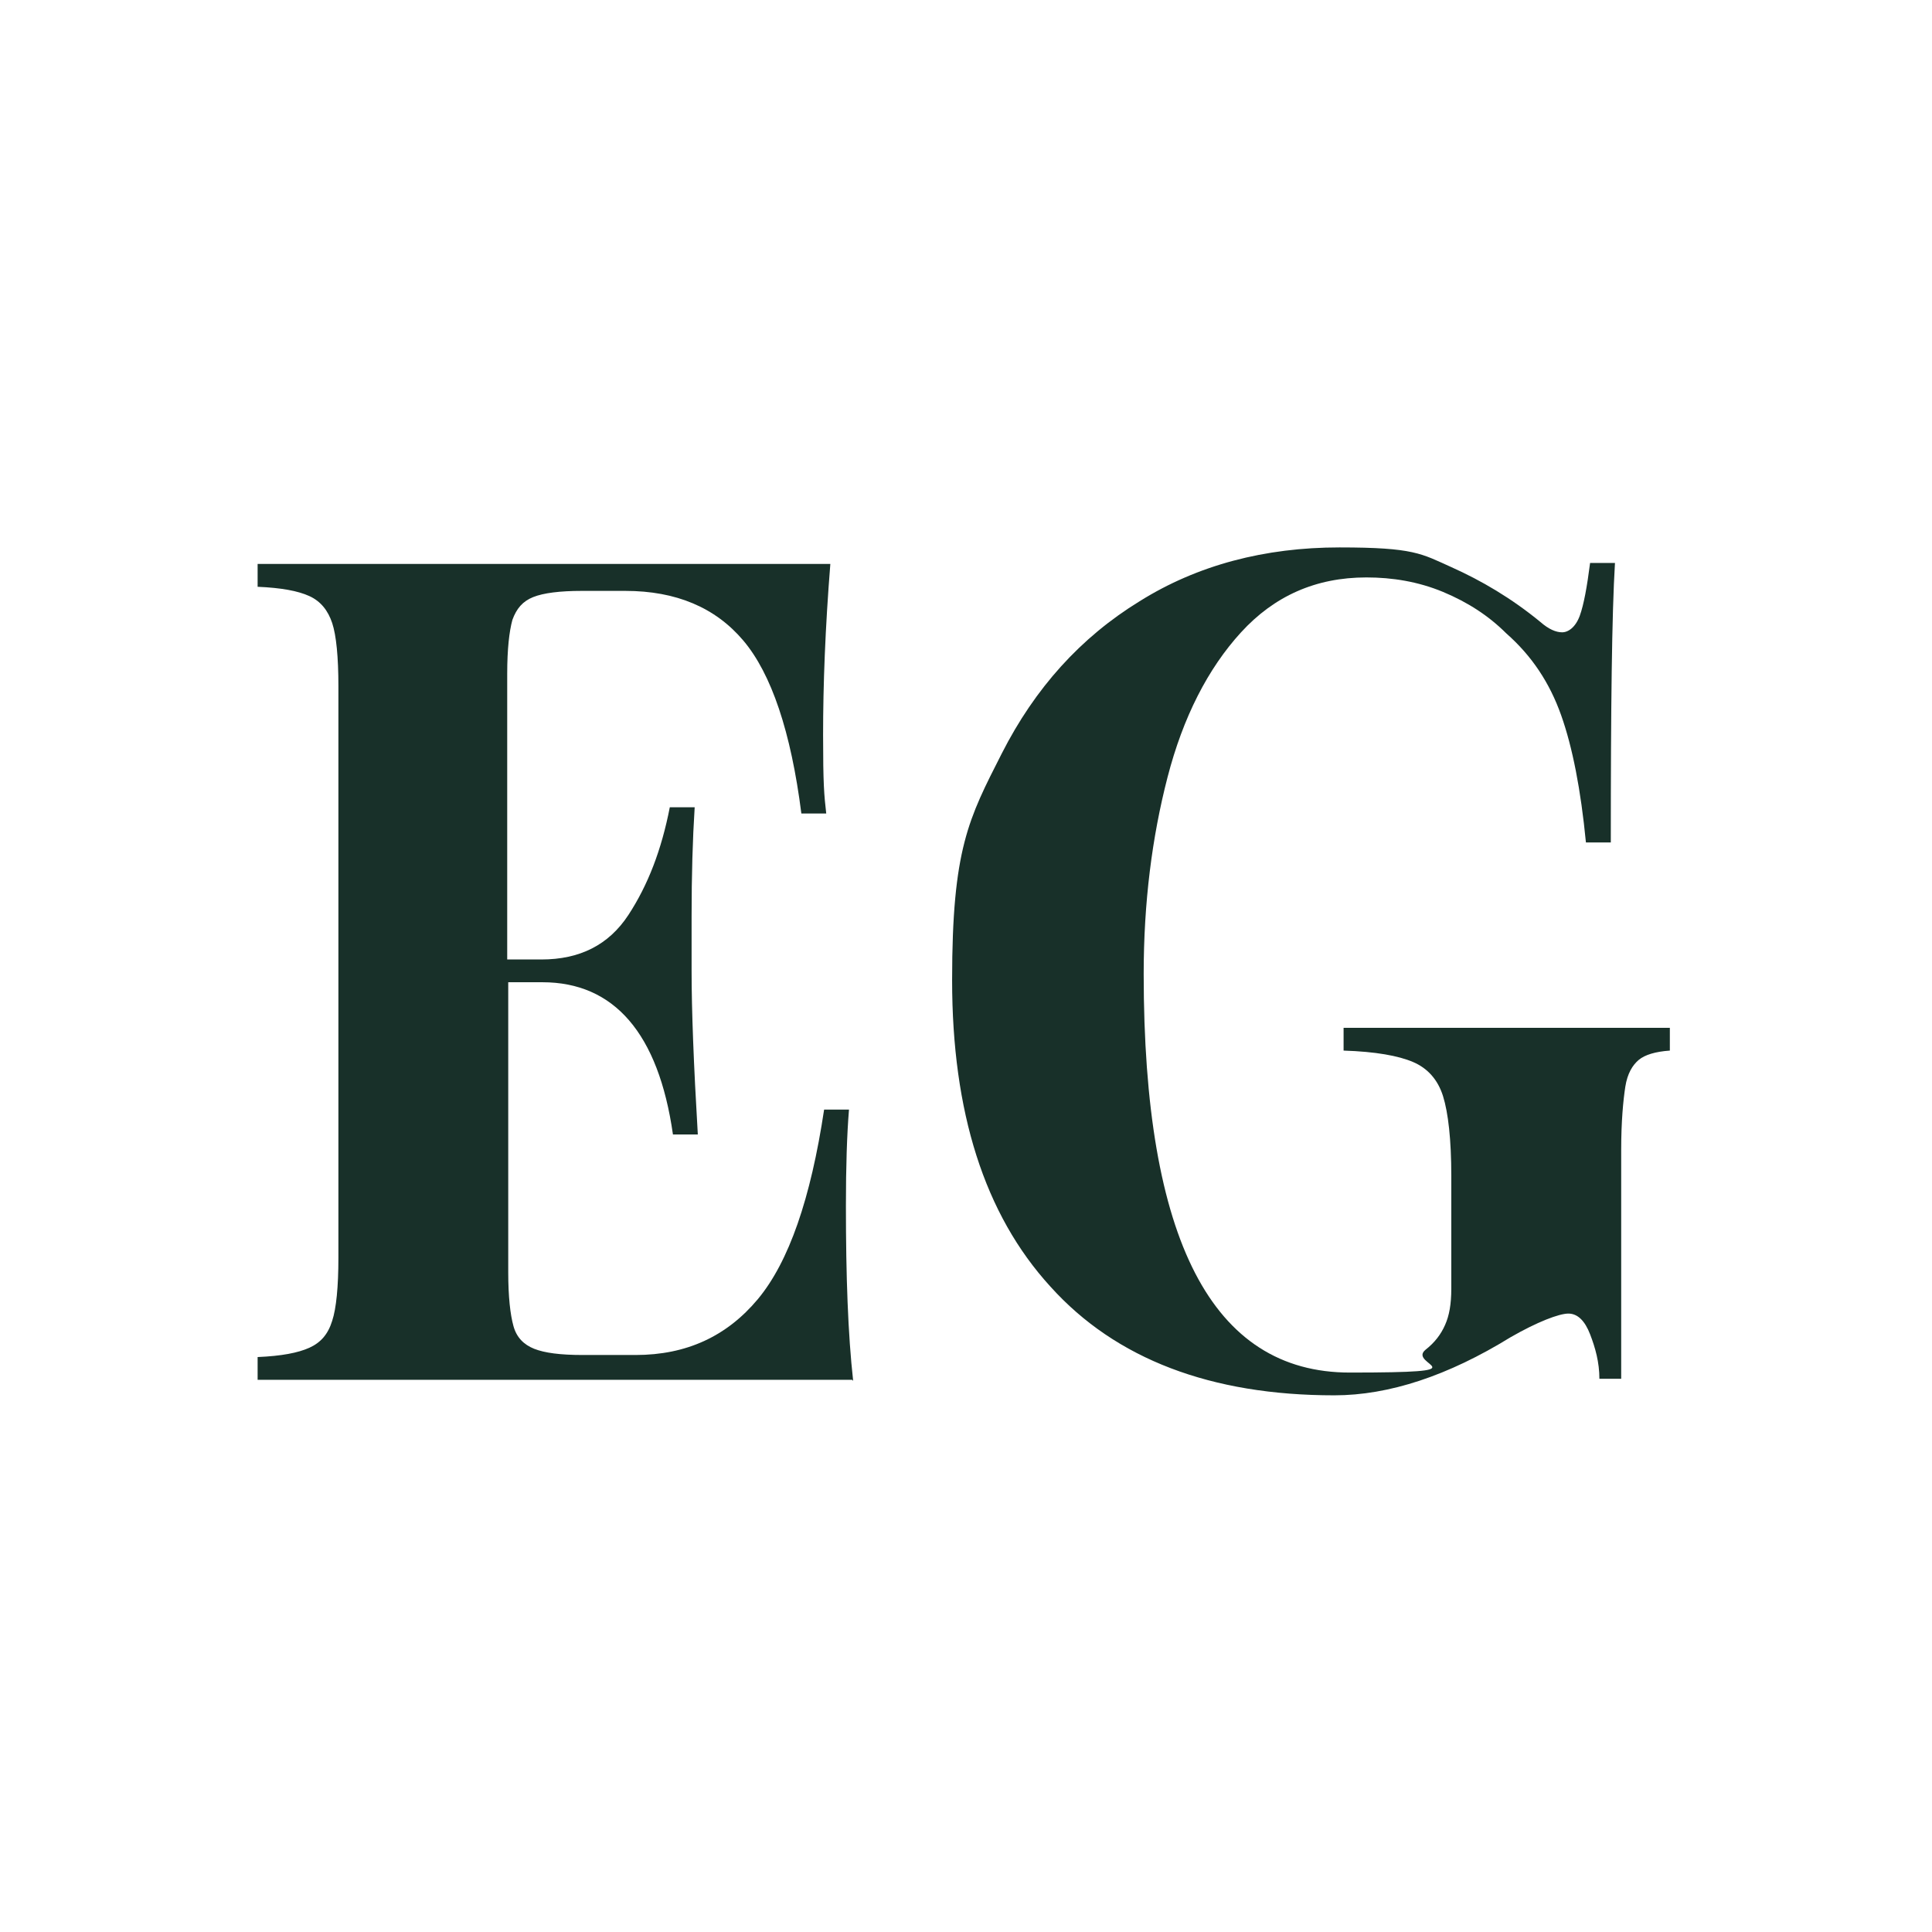
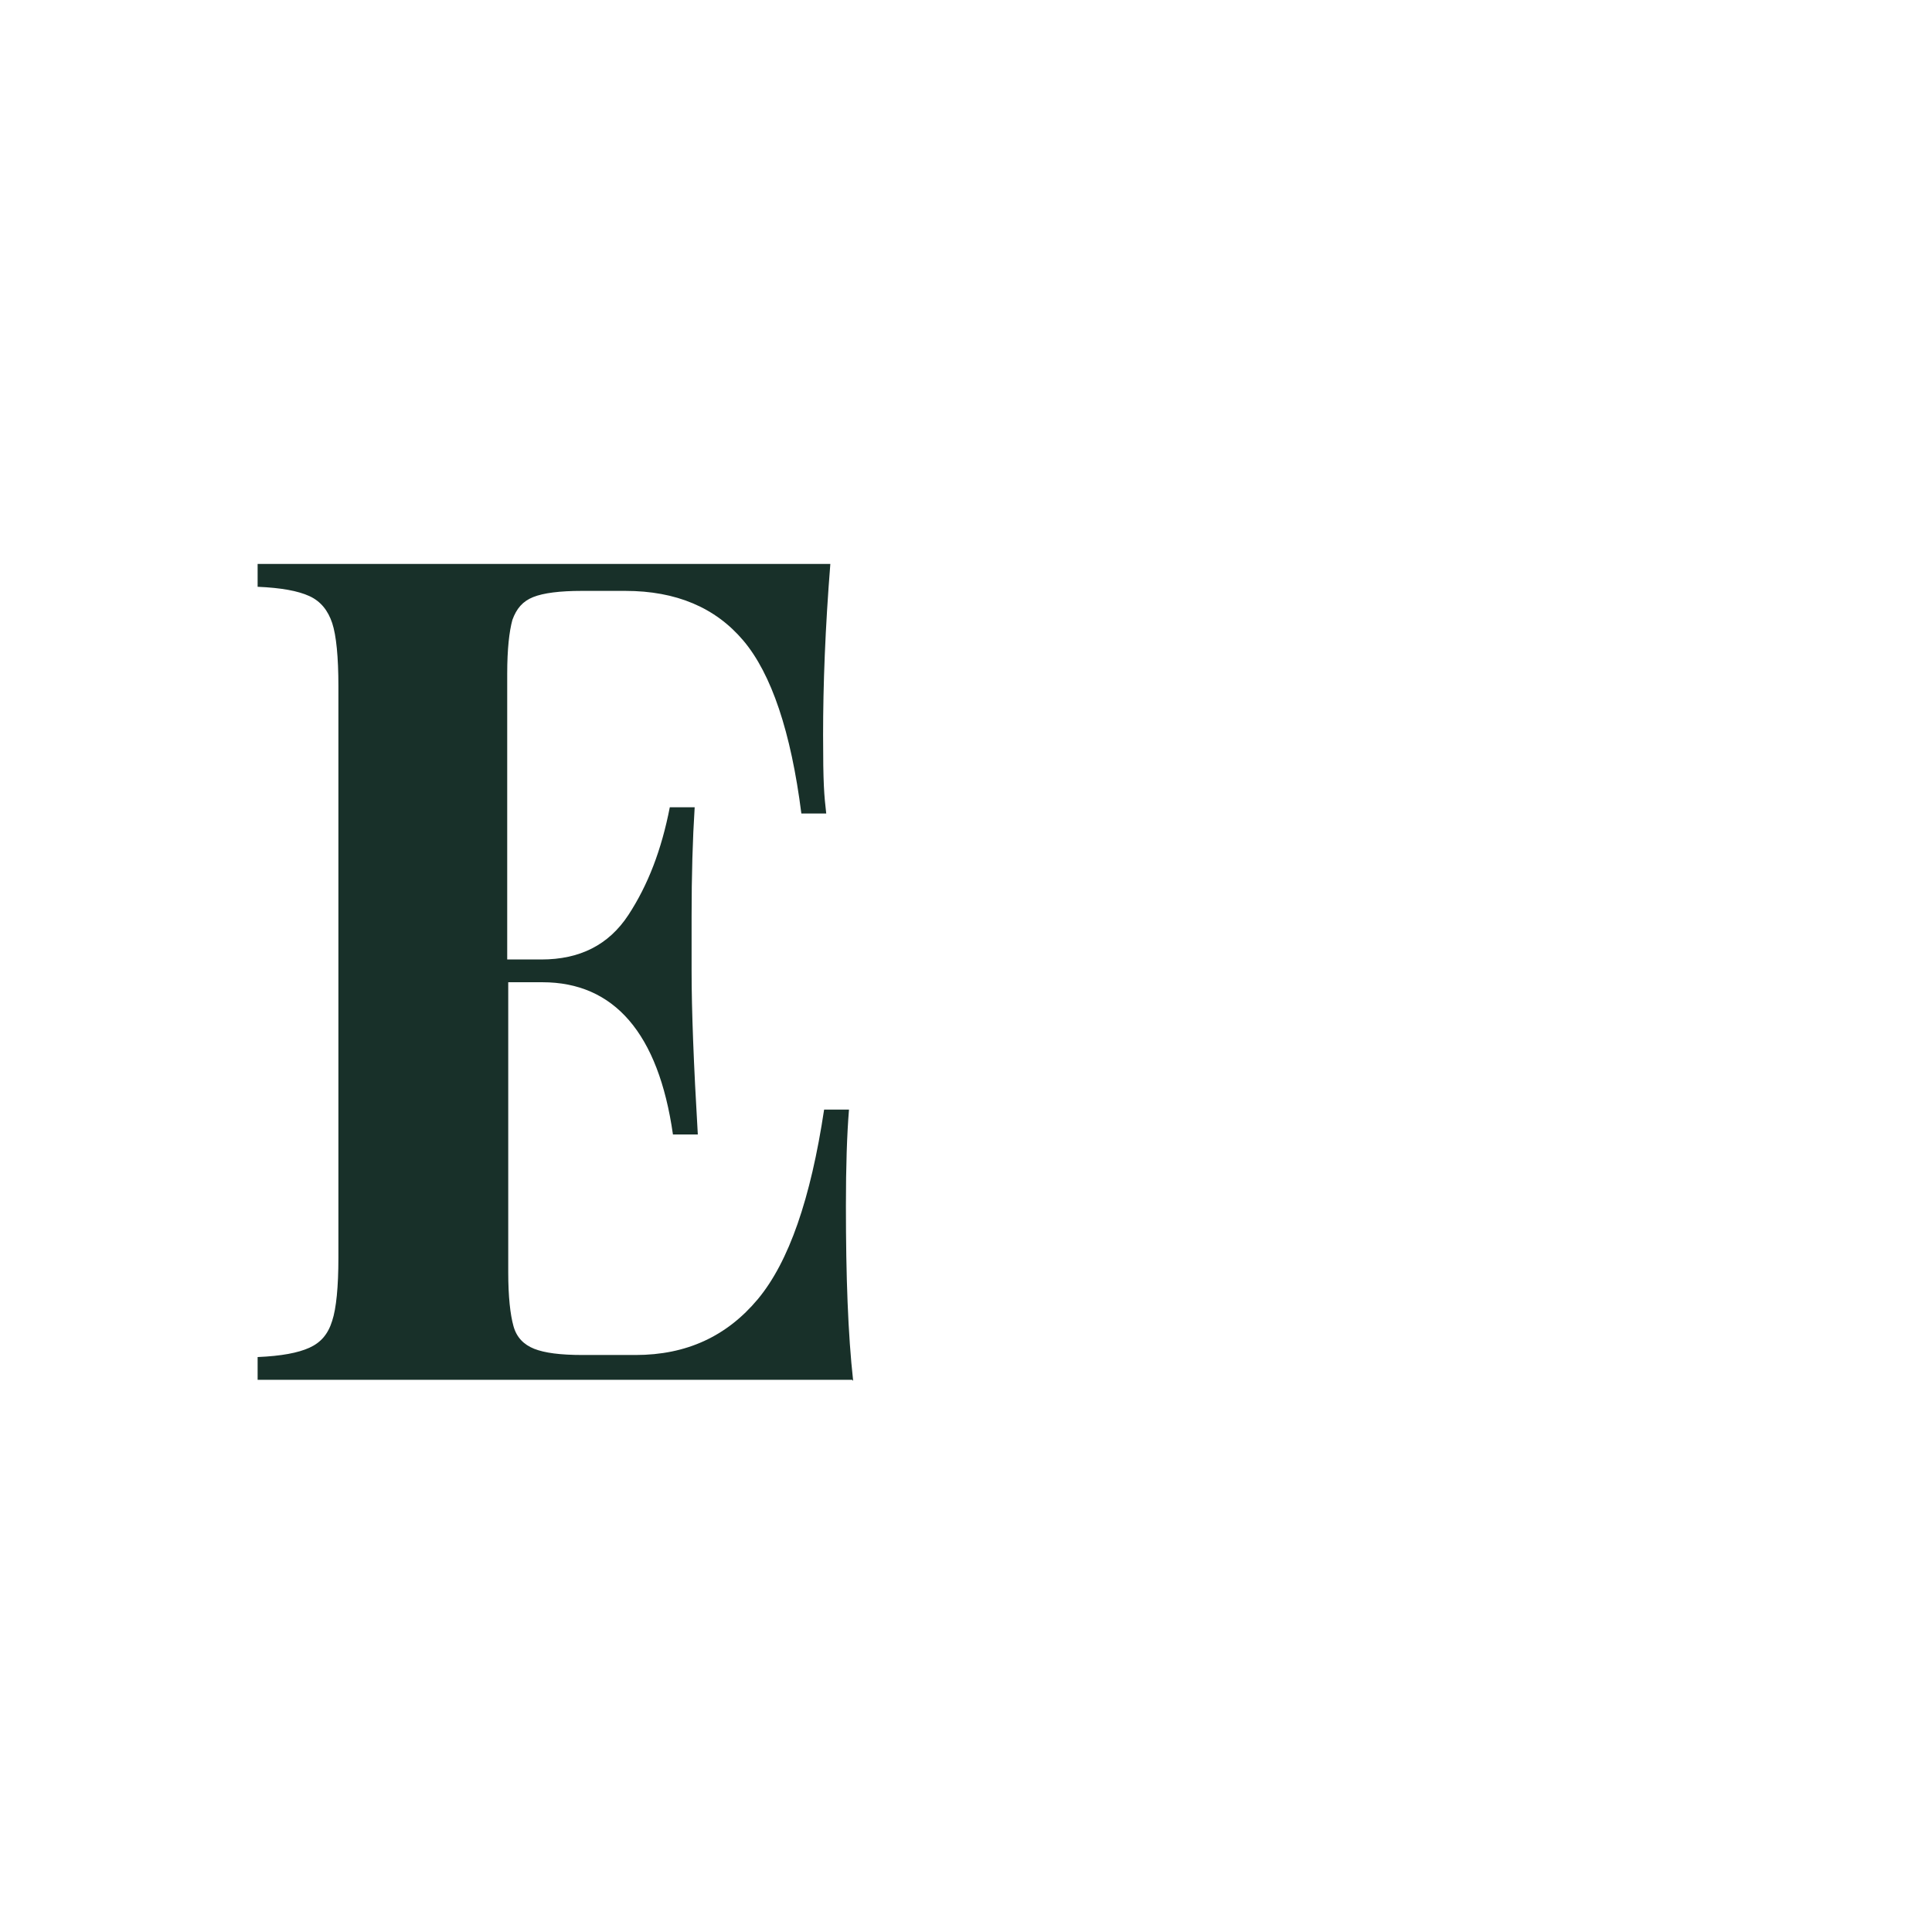
<svg xmlns="http://www.w3.org/2000/svg" width="32" height="32" viewBox="0 0 32 32" fill="none">
-   <rect width="32" height="32" fill="white" />
-   <path d="M24.038 9.393C24.536 9.616 25.033 9.907 25.514 10.302C25.651 10.422 25.771 10.473 25.874 10.473C25.977 10.473 26.097 10.387 26.166 10.199C26.234 10.01 26.286 9.719 26.337 9.324H26.749C26.697 10.181 26.68 11.725 26.68 13.954H26.268C26.183 13.08 26.046 12.377 25.857 11.845C25.668 11.313 25.376 10.867 24.948 10.49C24.656 10.199 24.313 9.976 23.901 9.804C23.489 9.633 23.061 9.564 22.632 9.564C21.791 9.564 21.105 9.873 20.556 10.473C20.007 11.073 19.595 11.879 19.338 12.874C19.081 13.868 18.943 14.949 18.943 16.132C18.943 20.539 20.076 22.734 22.357 22.734C24.639 22.734 23.301 22.614 23.61 22.357C23.764 22.237 23.867 22.1 23.935 21.945C24.004 21.791 24.038 21.602 24.038 21.345V19.476C24.038 18.876 23.987 18.43 23.901 18.155C23.815 17.881 23.644 17.692 23.404 17.59C23.163 17.487 22.786 17.418 22.254 17.401V17.024H27.658V17.401C27.418 17.418 27.246 17.47 27.143 17.555C27.041 17.641 26.955 17.778 26.92 18.001C26.886 18.224 26.852 18.567 26.852 19.047V22.837H26.491C26.491 22.563 26.423 22.323 26.337 22.1C26.251 21.877 26.131 21.757 25.977 21.757C25.823 21.757 25.462 21.894 25.016 22.151C23.987 22.785 23.009 23.111 22.1 23.111C20.058 23.111 18.48 22.511 17.399 21.311C16.301 20.11 15.77 18.413 15.77 16.235C15.77 14.057 16.044 13.56 16.593 12.479C17.142 11.399 17.897 10.559 18.875 9.959C19.835 9.358 20.95 9.067 22.186 9.067C23.421 9.067 23.541 9.17 24.038 9.393Z" fill="#183029" />
  <path d="M14.114 22.854H4.267V22.477C4.661 22.46 4.936 22.408 5.124 22.323C5.313 22.237 5.433 22.1 5.502 21.877C5.57 21.671 5.605 21.311 5.605 20.831V11.365C5.605 10.885 5.57 10.524 5.502 10.319C5.433 10.113 5.313 9.959 5.124 9.873C4.936 9.787 4.661 9.736 4.267 9.719V9.341H13.753C13.668 10.405 13.633 11.348 13.633 12.171C13.633 12.994 13.65 13.165 13.685 13.474H13.273C13.101 12.119 12.776 11.159 12.312 10.61C11.849 10.062 11.197 9.787 10.357 9.787H9.636C9.276 9.787 9.001 9.821 8.83 9.89C8.658 9.959 8.555 10.079 8.487 10.267C8.435 10.456 8.401 10.748 8.401 11.159V15.892H8.967C9.602 15.892 10.082 15.652 10.408 15.155C10.734 14.657 10.957 14.074 11.094 13.371H11.506C11.472 13.903 11.455 14.503 11.455 15.172V16.081C11.455 16.732 11.489 17.624 11.558 18.79H11.146C10.906 17.11 10.168 16.269 8.984 16.269H8.418V21.071C8.418 21.482 8.452 21.774 8.504 21.962C8.555 22.151 8.675 22.271 8.847 22.34C9.019 22.408 9.276 22.443 9.653 22.443H10.528C11.369 22.443 12.038 22.134 12.553 21.517C13.067 20.899 13.428 19.853 13.65 18.378H14.062C14.028 18.79 14.011 19.322 14.011 19.973C14.011 21.139 14.045 22.1 14.131 22.871L14.114 22.854Z" fill="#183029" />
</svg>